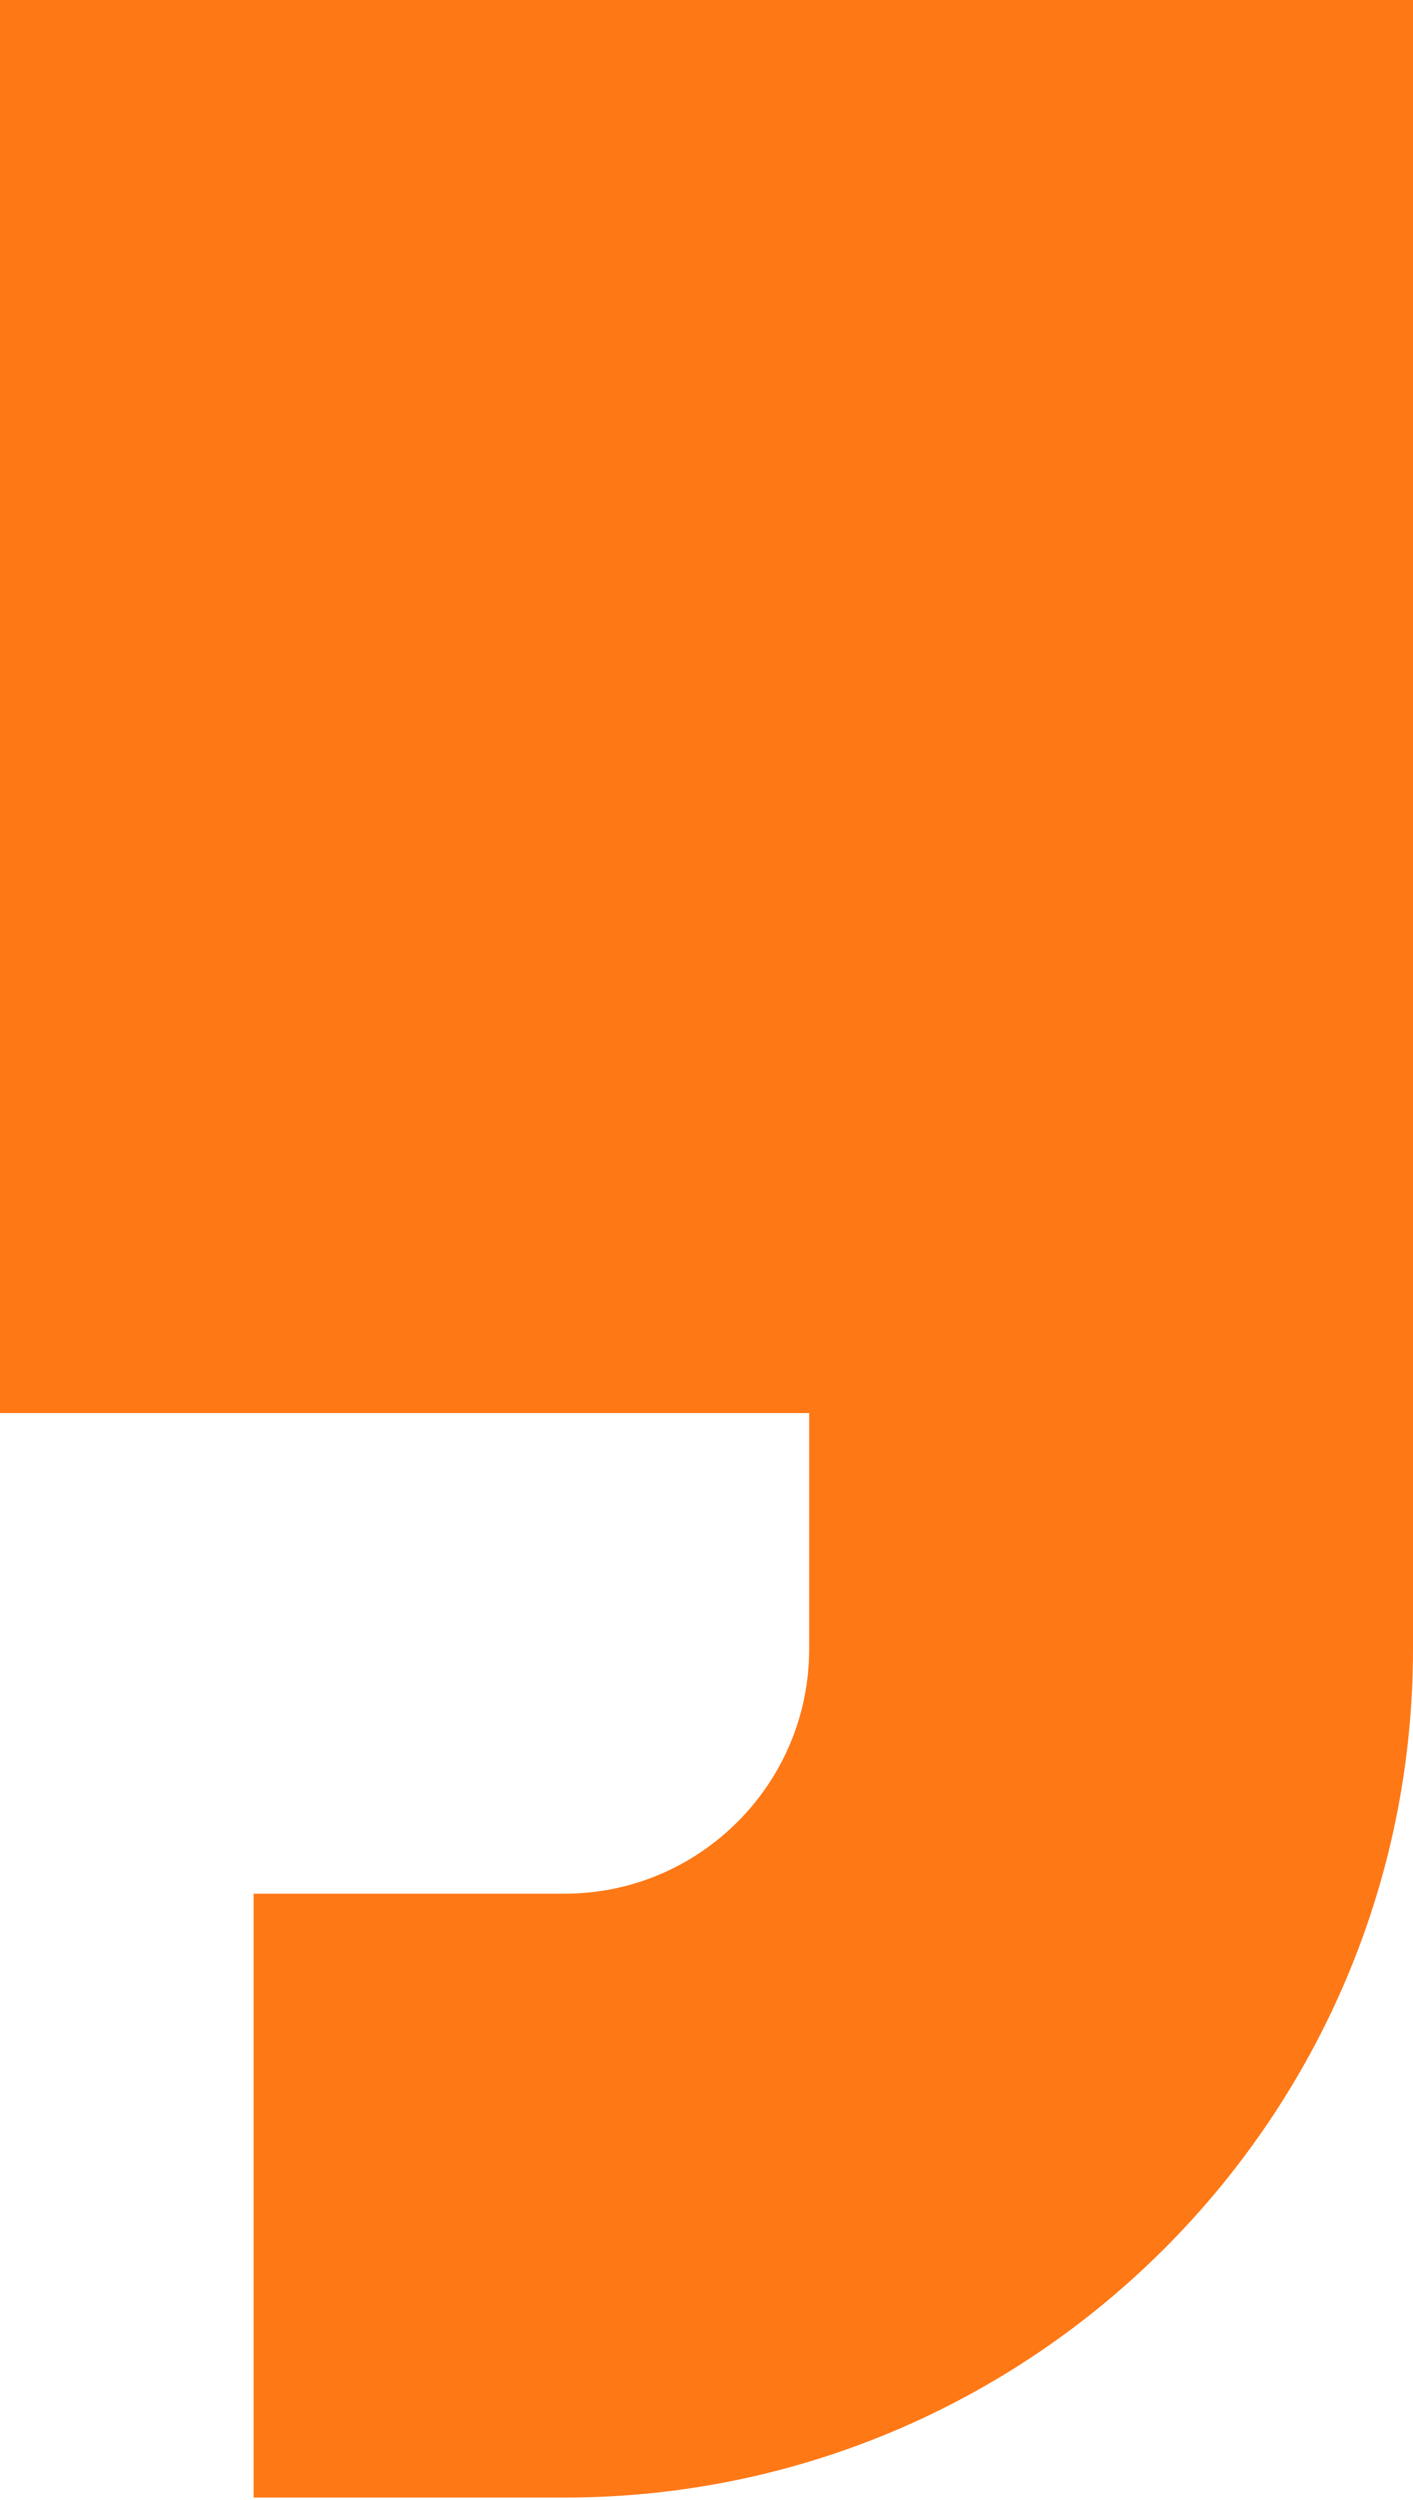
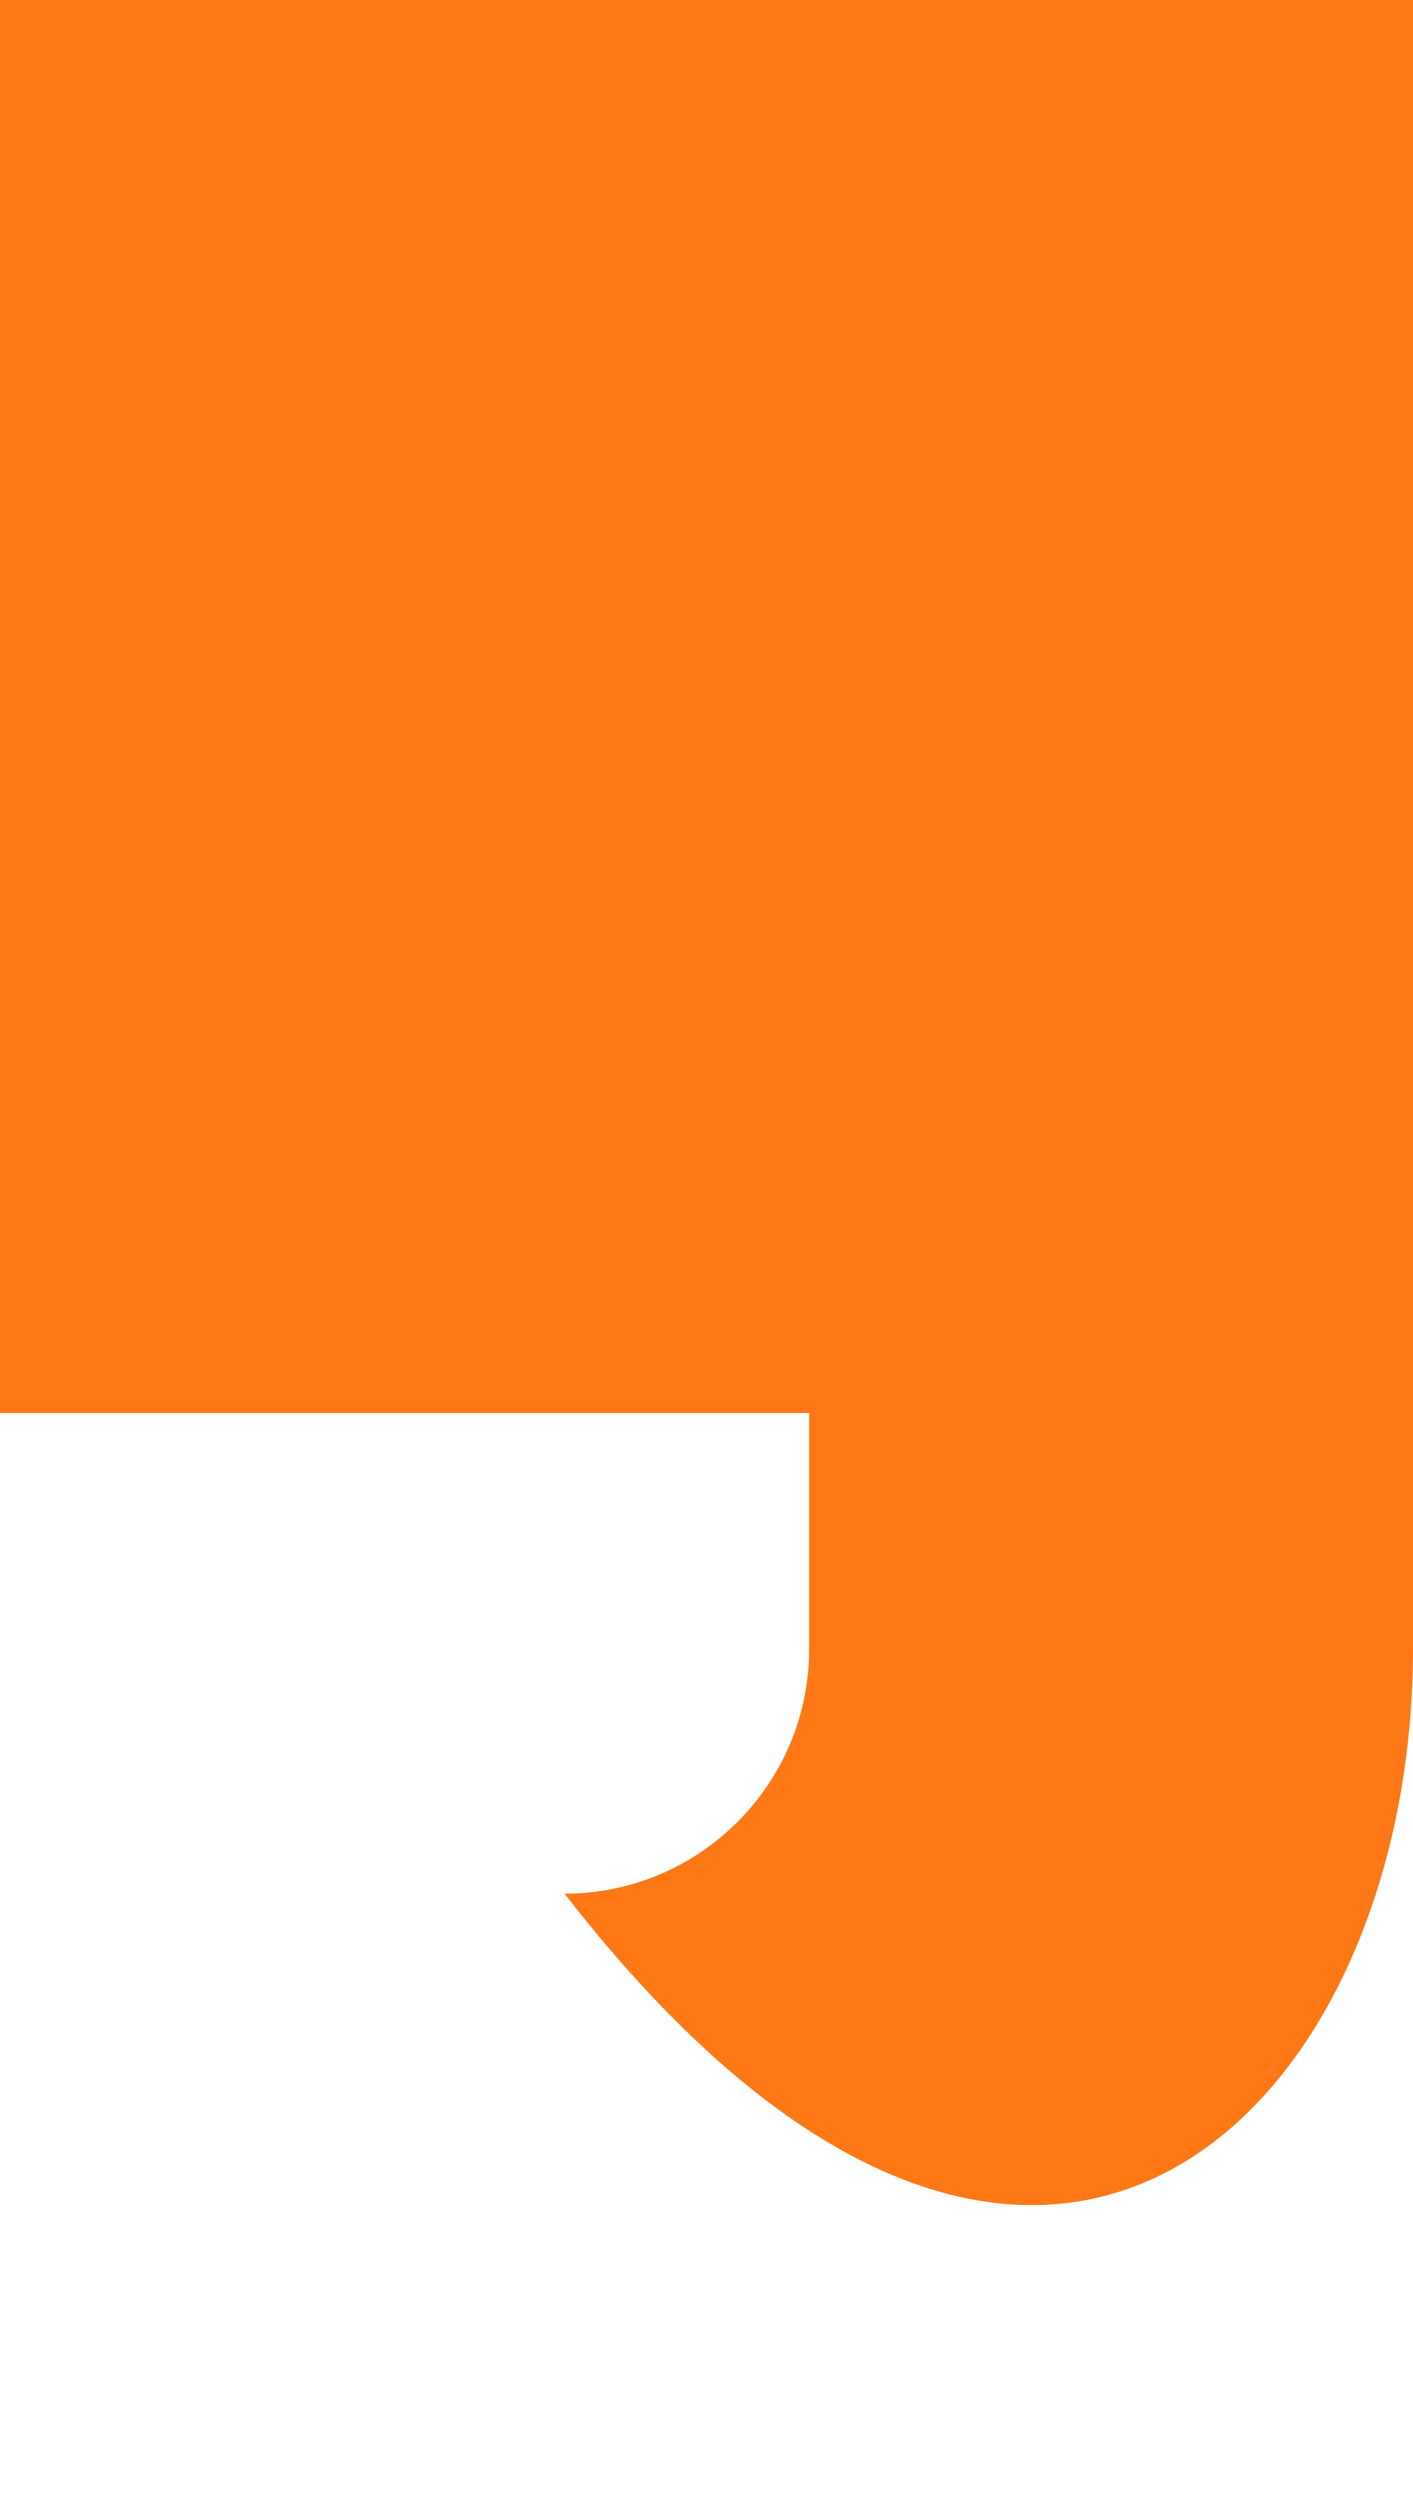
<svg xmlns="http://www.w3.org/2000/svg" width="247" height="437" viewBox="0 0 247 437" fill="none">
-   <path d="M0 247H141.445V288.262C141.445 311.834 122.267 331.012 98.695 331.012H44.333V436.567H98.695C180.471 436.567 247 370.038 247 288.262V0H0V247Z" fill="#FF7816" />
+   <path d="M0 247H141.445V288.262C141.445 311.834 122.267 331.012 98.695 331.012H44.333H98.695C180.471 436.567 247 370.038 247 288.262V0H0V247Z" fill="#FF7816" />
</svg>